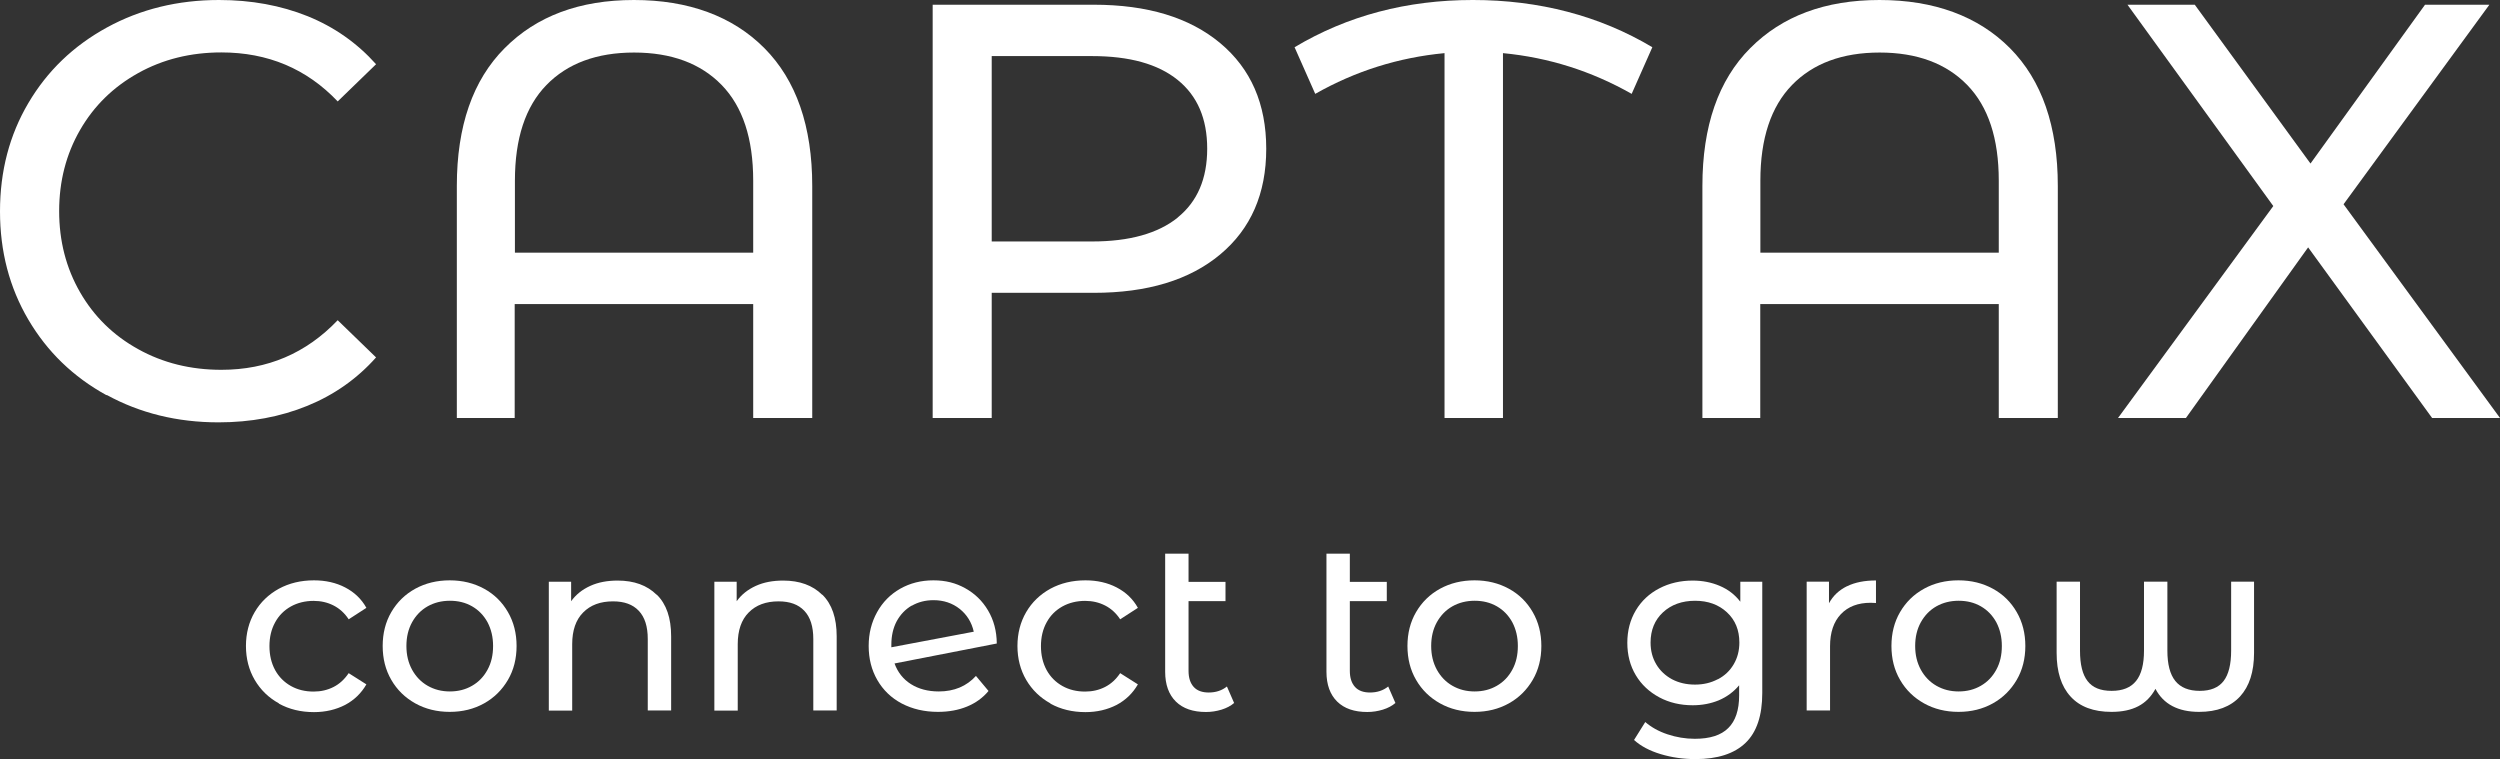
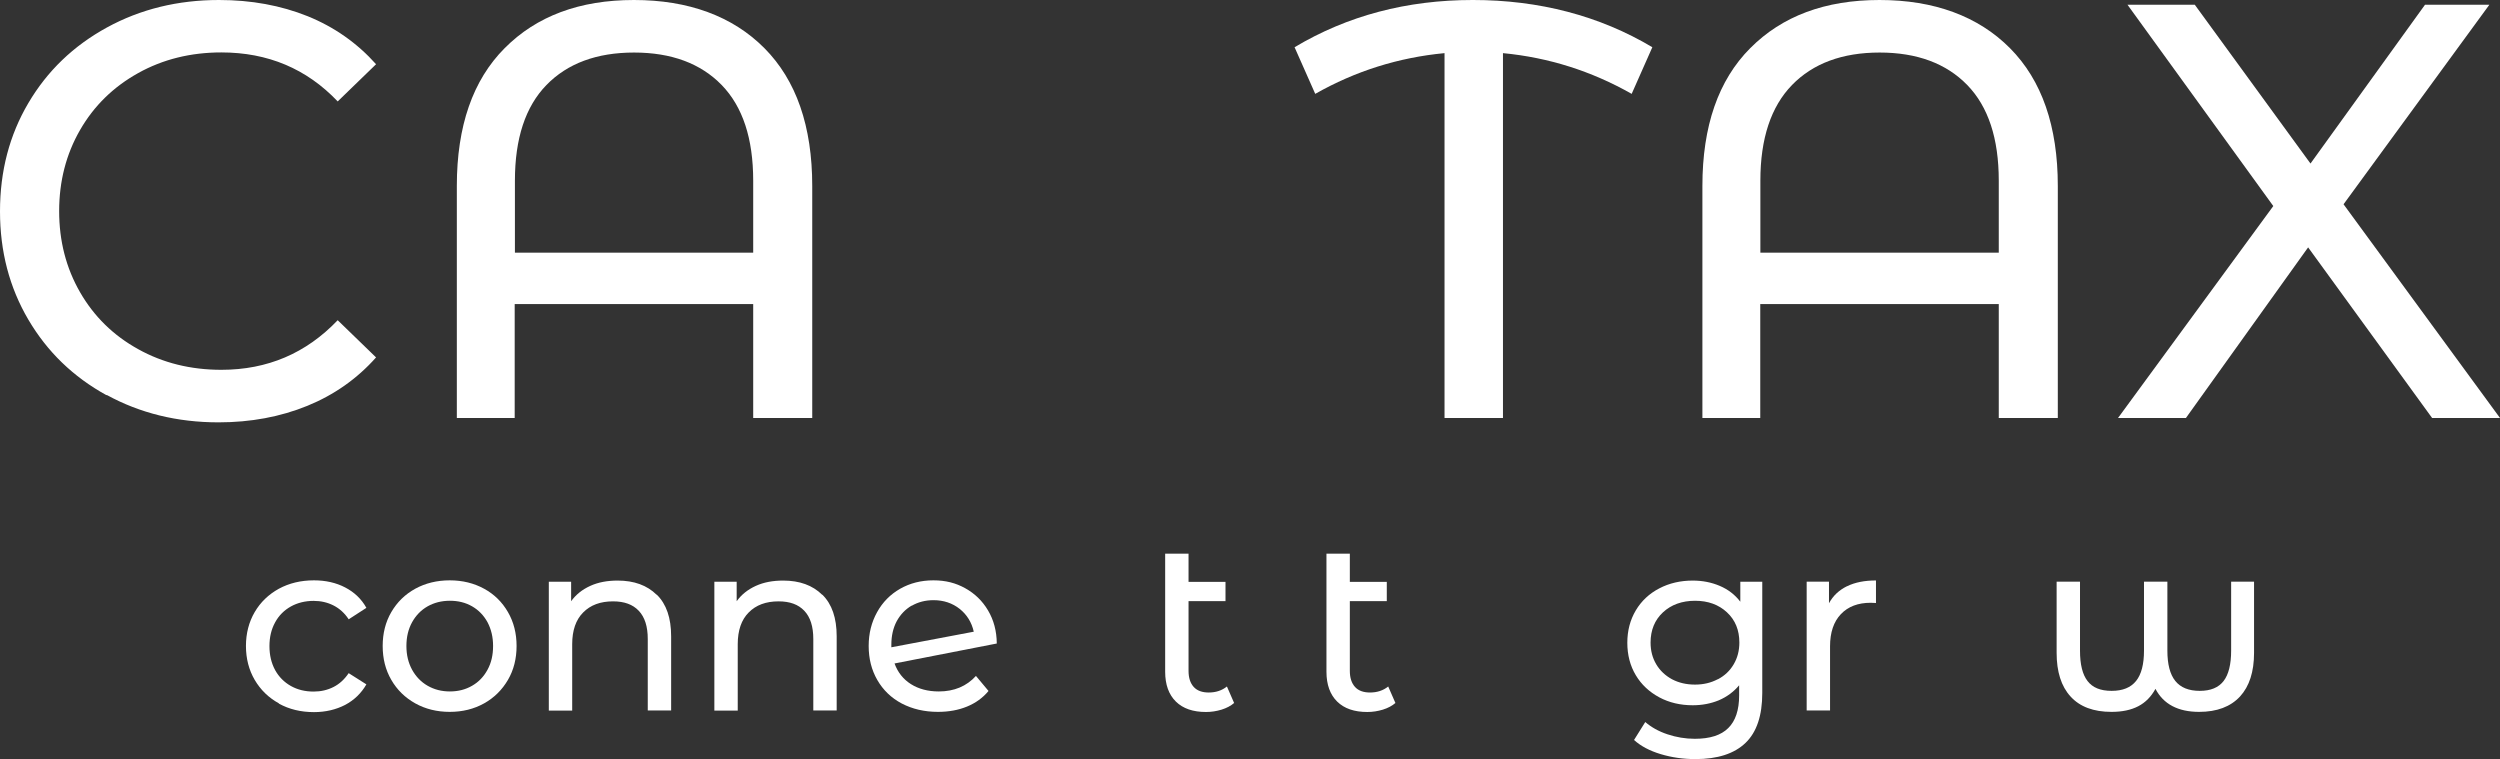
<svg xmlns="http://www.w3.org/2000/svg" id="Ebene_1" viewBox="0 0 211.73 64.29">
  <rect x="0" y="0" width="211.73" height="64.29" fill="#333333" stroke="none" />
  <defs>
    <style>.cls-1{fill:#fff;}</style>
  </defs>
  <path class="cls-1" d="m9.02,33.47c-2.82-1.55-5.02-3.68-6.62-6.4-1.6-2.72-2.4-5.77-2.4-9.17s.8-6.46,2.4-9.17c1.6-2.72,3.82-4.85,6.65-6.4C11.88.78,15.05,0,18.55,0,21.28,0,23.78.46,26.05,1.37c2.27.92,4.2,2.28,5.8,4.07l-3.25,3.15c-2.63-2.77-5.92-4.15-9.85-4.15-2.6,0-4.95.58-7.05,1.75-2.1,1.17-3.74,2.77-4.92,4.82-1.18,2.05-1.77,4.34-1.77,6.87s.59,4.82,1.77,6.87,2.82,3.66,4.92,4.82c2.1,1.17,4.45,1.75,7.05,1.75,3.9,0,7.18-1.4,9.85-4.2l3.25,3.15c-1.6,1.8-3.54,3.17-5.82,4.1-2.28.93-4.79,1.4-7.52,1.4-3.5,0-6.66-.78-9.47-2.32l-.02.02Z" />
  <path class="cls-1" d="m64.74,4.08c2.7,2.72,4.05,6.61,4.05,11.67v19.65h-5v-9.65h-20.2v9.65h-4.9V15.75c0-5.07,1.35-8.96,4.05-11.67C45.44,1.36,49.09,0,53.69,0s8.35,1.36,11.05,4.08Zm-.95,17.32v-6.1c0-3.57-.89-6.27-2.67-8.1-1.78-1.83-4.26-2.75-7.42-2.75s-5.64.92-7.42,2.75-2.67,4.53-2.67,8.1v6.1h20.2-.02Z" />
-   <path class="cls-1" d="m103.34,3.65c2.6,2.17,3.9,5.15,3.9,8.95s-1.3,6.78-3.9,8.95-6.17,3.25-10.7,3.25h-8.65v10.6h-5V.4h13.65c4.53,0,8.1,1.08,10.7,3.25Zm-3.6,14.77c1.67-1.35,2.5-3.29,2.5-5.83s-.83-4.47-2.5-5.82c-1.67-1.35-4.08-2.02-7.25-2.02h-8.5v15.7h8.5c3.17,0,5.58-.68,7.25-2.02h0Z" />
  <path class="cls-1" d="m138.19,7.95c-3.4-1.93-7.03-3.08-10.9-3.45v30.9h-4.95V4.5c-3.9.37-7.55,1.52-10.95,3.45l-1.75-3.95c4.47-2.67,9.5-4,15.1-4s10.73,1.33,15.2,4l-1.75,3.95Z" />
  <path class="cls-1" d="m170.23,4.08c2.7,2.72,4.05,6.61,4.05,11.67v19.65h-5v-9.65h-20.2v9.65h-4.9V15.75c0-5.07,1.35-8.96,4.05-11.67C150.93,1.36,154.58,0,159.18,0s8.35,1.36,11.05,4.08h0Zm-.95,17.32v-6.1c0-3.57-.89-6.27-2.67-8.1s-4.26-2.75-7.42-2.75-5.64.92-7.42,2.75-2.68,4.53-2.68,8.1v6.1h20.2-.01Z" />
  <path class="cls-1" d="m205.98,35.4l-10.5-14.45-10.35,14.45h-5.75l13.15-17.95L180.18.4h5.7l9.8,13.45L205.38.4h5.45l-12.35,16.9,13.25,18.1h-5.75Z" />
  <path class="cls-1" d="m23.62,59.57c-.87-.48-1.55-1.14-2.05-1.99-.49-.84-.74-1.8-.74-2.87s.25-2.03.74-2.87,1.18-1.5,2.05-1.98c.87-.47,1.86-.71,2.97-.71.99,0,1.87.2,2.64.6.77.4,1.38.97,1.8,1.73l-1.5.97c-.34-.52-.77-.91-1.28-1.17s-1.07-.39-1.69-.39c-.71,0-1.36.16-1.92.47-.57.32-1.02.76-1.34,1.35-.32.58-.48,1.25-.48,2.01s.16,1.44.48,2.03c.32.58.77,1.03,1.34,1.35s1.21.47,1.92.47c.62,0,1.18-.13,1.69-.39s.93-.65,1.28-1.17l1.5.95c-.43.75-1.03,1.33-1.8,1.74-.78.4-1.66.61-2.64.61-1.11,0-2.1-.24-2.97-.72v-.02Z" />
  <path class="cls-1" d="m35.17,59.57c-.86-.48-1.54-1.14-2.03-1.99-.49-.84-.73-1.8-.73-2.87s.24-2.03.73-2.87,1.16-1.5,2.03-1.98c.86-.47,1.84-.71,2.92-.71s2.05.24,2.91.71c.86.47,1.53,1.13,2.02,1.98s.73,1.8.73,2.87-.24,2.03-.73,2.87c-.49.84-1.16,1.51-2.02,1.99-.86.48-1.83.72-2.91.72s-2.06-.24-2.92-.72Zm4.81-1.49c.56-.32.99-.77,1.31-1.36.32-.58.47-1.25.47-2.01s-.16-1.42-.47-2.01c-.32-.58-.75-1.03-1.31-1.35s-1.18-.47-1.88-.47-1.33.16-1.88.47c-.56.32-.99.76-1.32,1.35-.32.58-.48,1.25-.48,2.01s.16,1.42.48,2.01c.32.58.76,1.04,1.32,1.36s1.18.48,1.88.48,1.33-.16,1.88-.48Z" />
  <path class="cls-1" d="m55.62,50.36c.82.8,1.22,1.98,1.22,3.53v6.28h-1.98v-6.05c0-1.06-.25-1.85-.76-2.39s-1.23-.8-2.18-.8c-1.07,0-1.91.31-2.53.94-.62.62-.93,1.52-.93,2.69v5.62h-1.98v-10.91h1.89v1.65c.4-.56.94-.99,1.62-1.3s1.45-.45,2.32-.45c1.39,0,2.49.4,3.3,1.2h0Z" />
  <path class="cls-1" d="m69.64,50.36c.82.8,1.22,1.98,1.22,3.53v6.28h-1.98v-6.05c0-1.06-.25-1.85-.76-2.39s-1.23-.8-2.18-.8c-1.07,0-1.91.31-2.53.94-.62.62-.93,1.52-.93,2.69v5.62h-1.98v-10.91h1.89v1.65c.4-.56.94-.99,1.62-1.3s1.45-.45,2.32-.45c1.39,0,2.49.4,3.3,1.2h.01Z" />
  <path class="cls-1" d="m82.65,57.24l1.07,1.28c-.48.58-1.09,1.02-1.82,1.32s-1.55.45-2.46.45c-1.15,0-2.17-.24-3.07-.71-.89-.47-1.58-1.14-2.07-1.99-.49-.85-.73-1.81-.73-2.88s.24-2.01.71-2.86c.47-.85,1.12-1.51,1.96-1.99.83-.47,1.77-.71,2.81-.71s1.89.22,2.7.67c.81.45,1.45,1.07,1.93,1.88s.73,1.74.74,2.8l-8.66,1.69c.27.75.74,1.34,1.39,1.75s1.44.62,2.36.62c1.3,0,2.35-.44,3.15-1.32h0Zm-5.44-5.95c-.54.32-.96.76-1.27,1.33-.3.57-.45,1.23-.45,1.99v.21l6.98-1.32c-.18-.8-.58-1.44-1.19-1.93-.62-.49-1.36-.74-2.22-.74-.69,0-1.3.16-1.84.47h-.01Z" />
-   <path class="cls-1" d="m88.96,59.57c-.87-.48-1.55-1.14-2.05-1.99-.49-.84-.74-1.8-.74-2.87s.25-2.03.74-2.87,1.18-1.5,2.05-1.98c.87-.47,1.86-.71,2.97-.71.99,0,1.87.2,2.64.6.77.4,1.38.97,1.8,1.73l-1.5.97c-.34-.52-.77-.91-1.28-1.17s-1.07-.39-1.69-.39c-.71,0-1.36.16-1.92.47-.57.32-1.02.76-1.34,1.35-.32.58-.48,1.25-.48,2.01s.16,1.44.48,2.03c.32.58.77,1.03,1.34,1.35s1.21.47,1.92.47c.62,0,1.18-.13,1.69-.39s.93-.65,1.28-1.17l1.5.95c-.43.75-1.03,1.33-1.8,1.74-.78.4-1.66.61-2.64.61-1.11,0-2.1-.24-2.97-.72v-.02Z" />
  <path class="cls-1" d="m104.53,59.53c-.29.25-.65.44-1.07.57-.43.13-.86.2-1.32.2-1.1,0-1.95-.29-2.55-.88-.6-.59-.91-1.43-.91-2.53v-10h1.98v2.39h3.13v1.63h-3.13v5.91c0,.59.15,1.04.44,1.36s.72.47,1.27.47c.6,0,1.12-.17,1.54-.51l.62,1.42v-.03Z" />
  <path class="cls-1" d="m118.19,59.53c-.29.25-.65.44-1.07.57-.43.13-.86.2-1.32.2-1.1,0-1.95-.29-2.55-.88-.6-.59-.91-1.43-.91-2.53v-10h1.98v2.39h3.13v1.63h-3.13v5.91c0,.59.15,1.04.44,1.36s.72.47,1.27.47c.6,0,1.12-.17,1.54-.51l.62,1.42v-.03Z" />
-   <path class="cls-1" d="m121.96,59.57c-.86-.48-1.54-1.14-2.03-1.99-.49-.84-.73-1.8-.73-2.87s.24-2.03.73-2.87,1.16-1.5,2.03-1.98c.86-.47,1.84-.71,2.92-.71s2.05.24,2.91.71c.86.47,1.53,1.13,2.02,1.98s.73,1.8.73,2.87-.24,2.03-.73,2.87c-.49.84-1.16,1.51-2.02,1.99-.86.48-1.83.72-2.91.72s-2.06-.24-2.92-.72Zm4.81-1.49c.56-.32.99-.77,1.31-1.36.32-.58.47-1.25.47-2.01s-.16-1.42-.47-2.01c-.32-.58-.75-1.03-1.31-1.35s-1.18-.47-1.88-.47-1.33.16-1.88.47c-.56.32-.99.76-1.32,1.35-.32.58-.48,1.25-.48,2.01s.16,1.42.48,2.01c.32.58.76,1.04,1.32,1.36s1.18.48,1.88.48,1.33-.16,1.88-.48Z" />
  <path class="cls-1" d="m149.25,49.26v9.43c0,1.91-.47,3.32-1.42,4.23s-2.36,1.37-4.24,1.37c-1.03,0-2.01-.14-2.94-.42-.93-.28-1.69-.68-2.26-1.2l.95-1.52c.51.44,1.13.79,1.88,1.04s1.52.38,2.32.38c1.28,0,2.22-.3,2.83-.91.61-.6.92-1.52.92-2.76v-.86c-.47.56-1.04.98-1.72,1.27-.68.28-1.42.42-2.21.42-1.04,0-1.99-.22-2.83-.67-.84-.45-1.51-1.07-1.99-1.87-.48-.8-.72-1.72-.72-2.75s.24-1.94.72-2.75c.48-.8,1.14-1.42,1.99-1.86.84-.44,1.79-.66,2.83-.66.82,0,1.59.15,2.29.45.71.3,1.29.75,1.74,1.34v-1.69h1.87,0Zm-3.76,8.27c.57-.3,1.02-.72,1.34-1.27.32-.54.48-1.16.48-1.84,0-1.06-.35-1.91-1.05-2.56s-1.6-.98-2.7-.98-2.02.33-2.72.98c-.7.65-1.05,1.51-1.05,2.56,0,.69.16,1.3.48,1.84.32.54.77.96,1.34,1.27.57.3,1.22.45,1.94.45s1.35-.15,1.92-.45h.02Z" />
  <path class="cls-1" d="m156.43,49.65c.67-.33,1.49-.49,2.45-.49v1.91c-.11,0-.26-.02-.45-.02-1.07,0-1.91.32-2.52.96s-.92,1.55-.92,2.73v5.43h-1.98v-10.91h1.89v1.83c.34-.63.85-1.11,1.52-1.44h0Z" />
-   <path class="cls-1" d="m162.95,59.57c-.86-.48-1.54-1.14-2.03-1.99-.49-.84-.73-1.8-.73-2.87s.24-2.03.73-2.87,1.16-1.5,2.03-1.98,1.84-.71,2.92-.71,2.05.24,2.91.71,1.53,1.13,2.02,1.98.73,1.8.73,2.87-.24,2.03-.73,2.87c-.49.84-1.16,1.51-2.02,1.99-.86.48-1.83.72-2.91.72s-2.06-.24-2.92-.72Zm4.81-1.49c.56-.32.99-.77,1.31-1.36.32-.58.47-1.25.47-2.01s-.16-1.42-.47-2.01c-.32-.58-.75-1.03-1.31-1.35s-1.18-.47-1.88-.47-1.33.16-1.88.47-.99.76-1.32,1.35c-.32.58-.48,1.25-.48,2.01s.16,1.42.48,2.01c.32.58.76,1.04,1.32,1.36.56.32,1.18.48,1.88.48s1.33-.16,1.88-.48Z" />
  <path class="cls-1" d="m190.9,49.26v6.03c0,1.61-.4,2.84-1.19,3.7-.8.86-1.95,1.3-3.46,1.3-1.78,0-3.02-.65-3.7-1.95-.36.66-.84,1.15-1.45,1.47s-1.37.48-2.27.48c-1.52,0-2.68-.43-3.47-1.3-.79-.86-1.18-2.1-1.18-3.7v-6.03h1.98v5.84c0,1.17.21,2.03.64,2.58.43.56,1.1.83,2.04.83s1.62-.28,2.07-.84.67-1.42.67-2.57v-5.84h1.98v5.84c0,1.15.22,2.01.67,2.57s1.14.84,2.07.84,1.59-.28,2.02-.83c.43-.56.64-1.42.64-2.58v-5.84h1.98-.04Z" />
</svg>